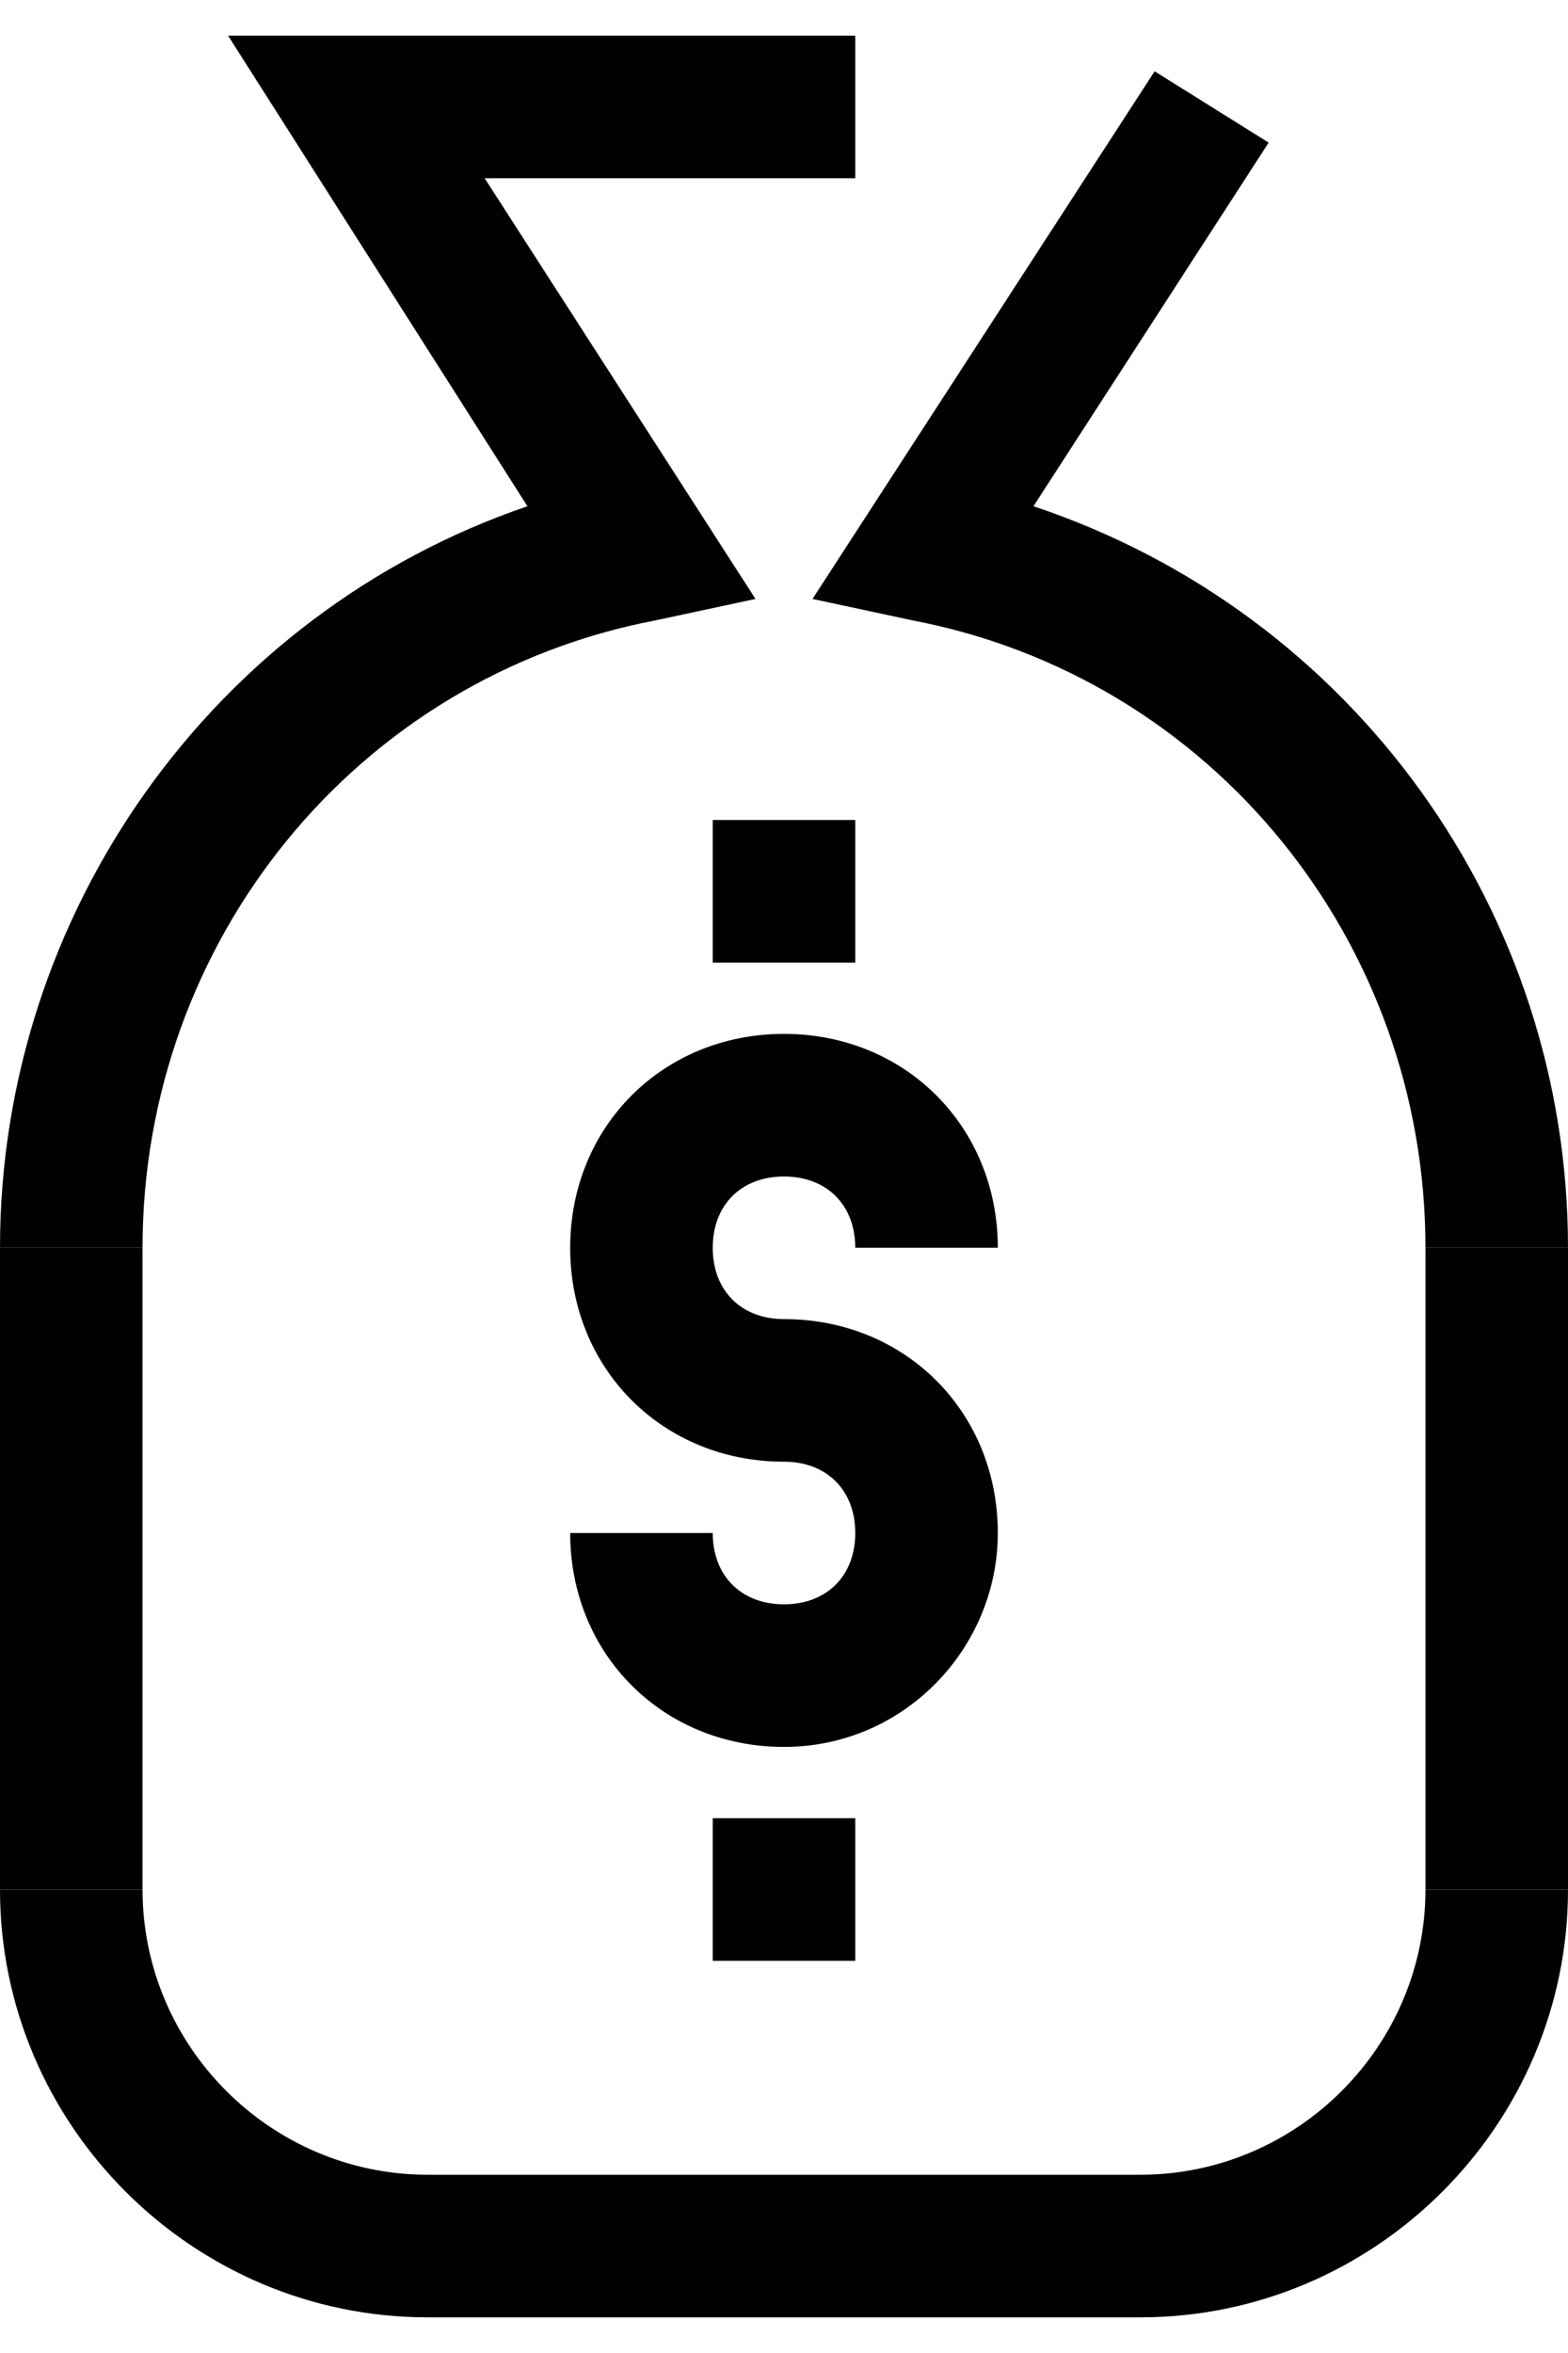
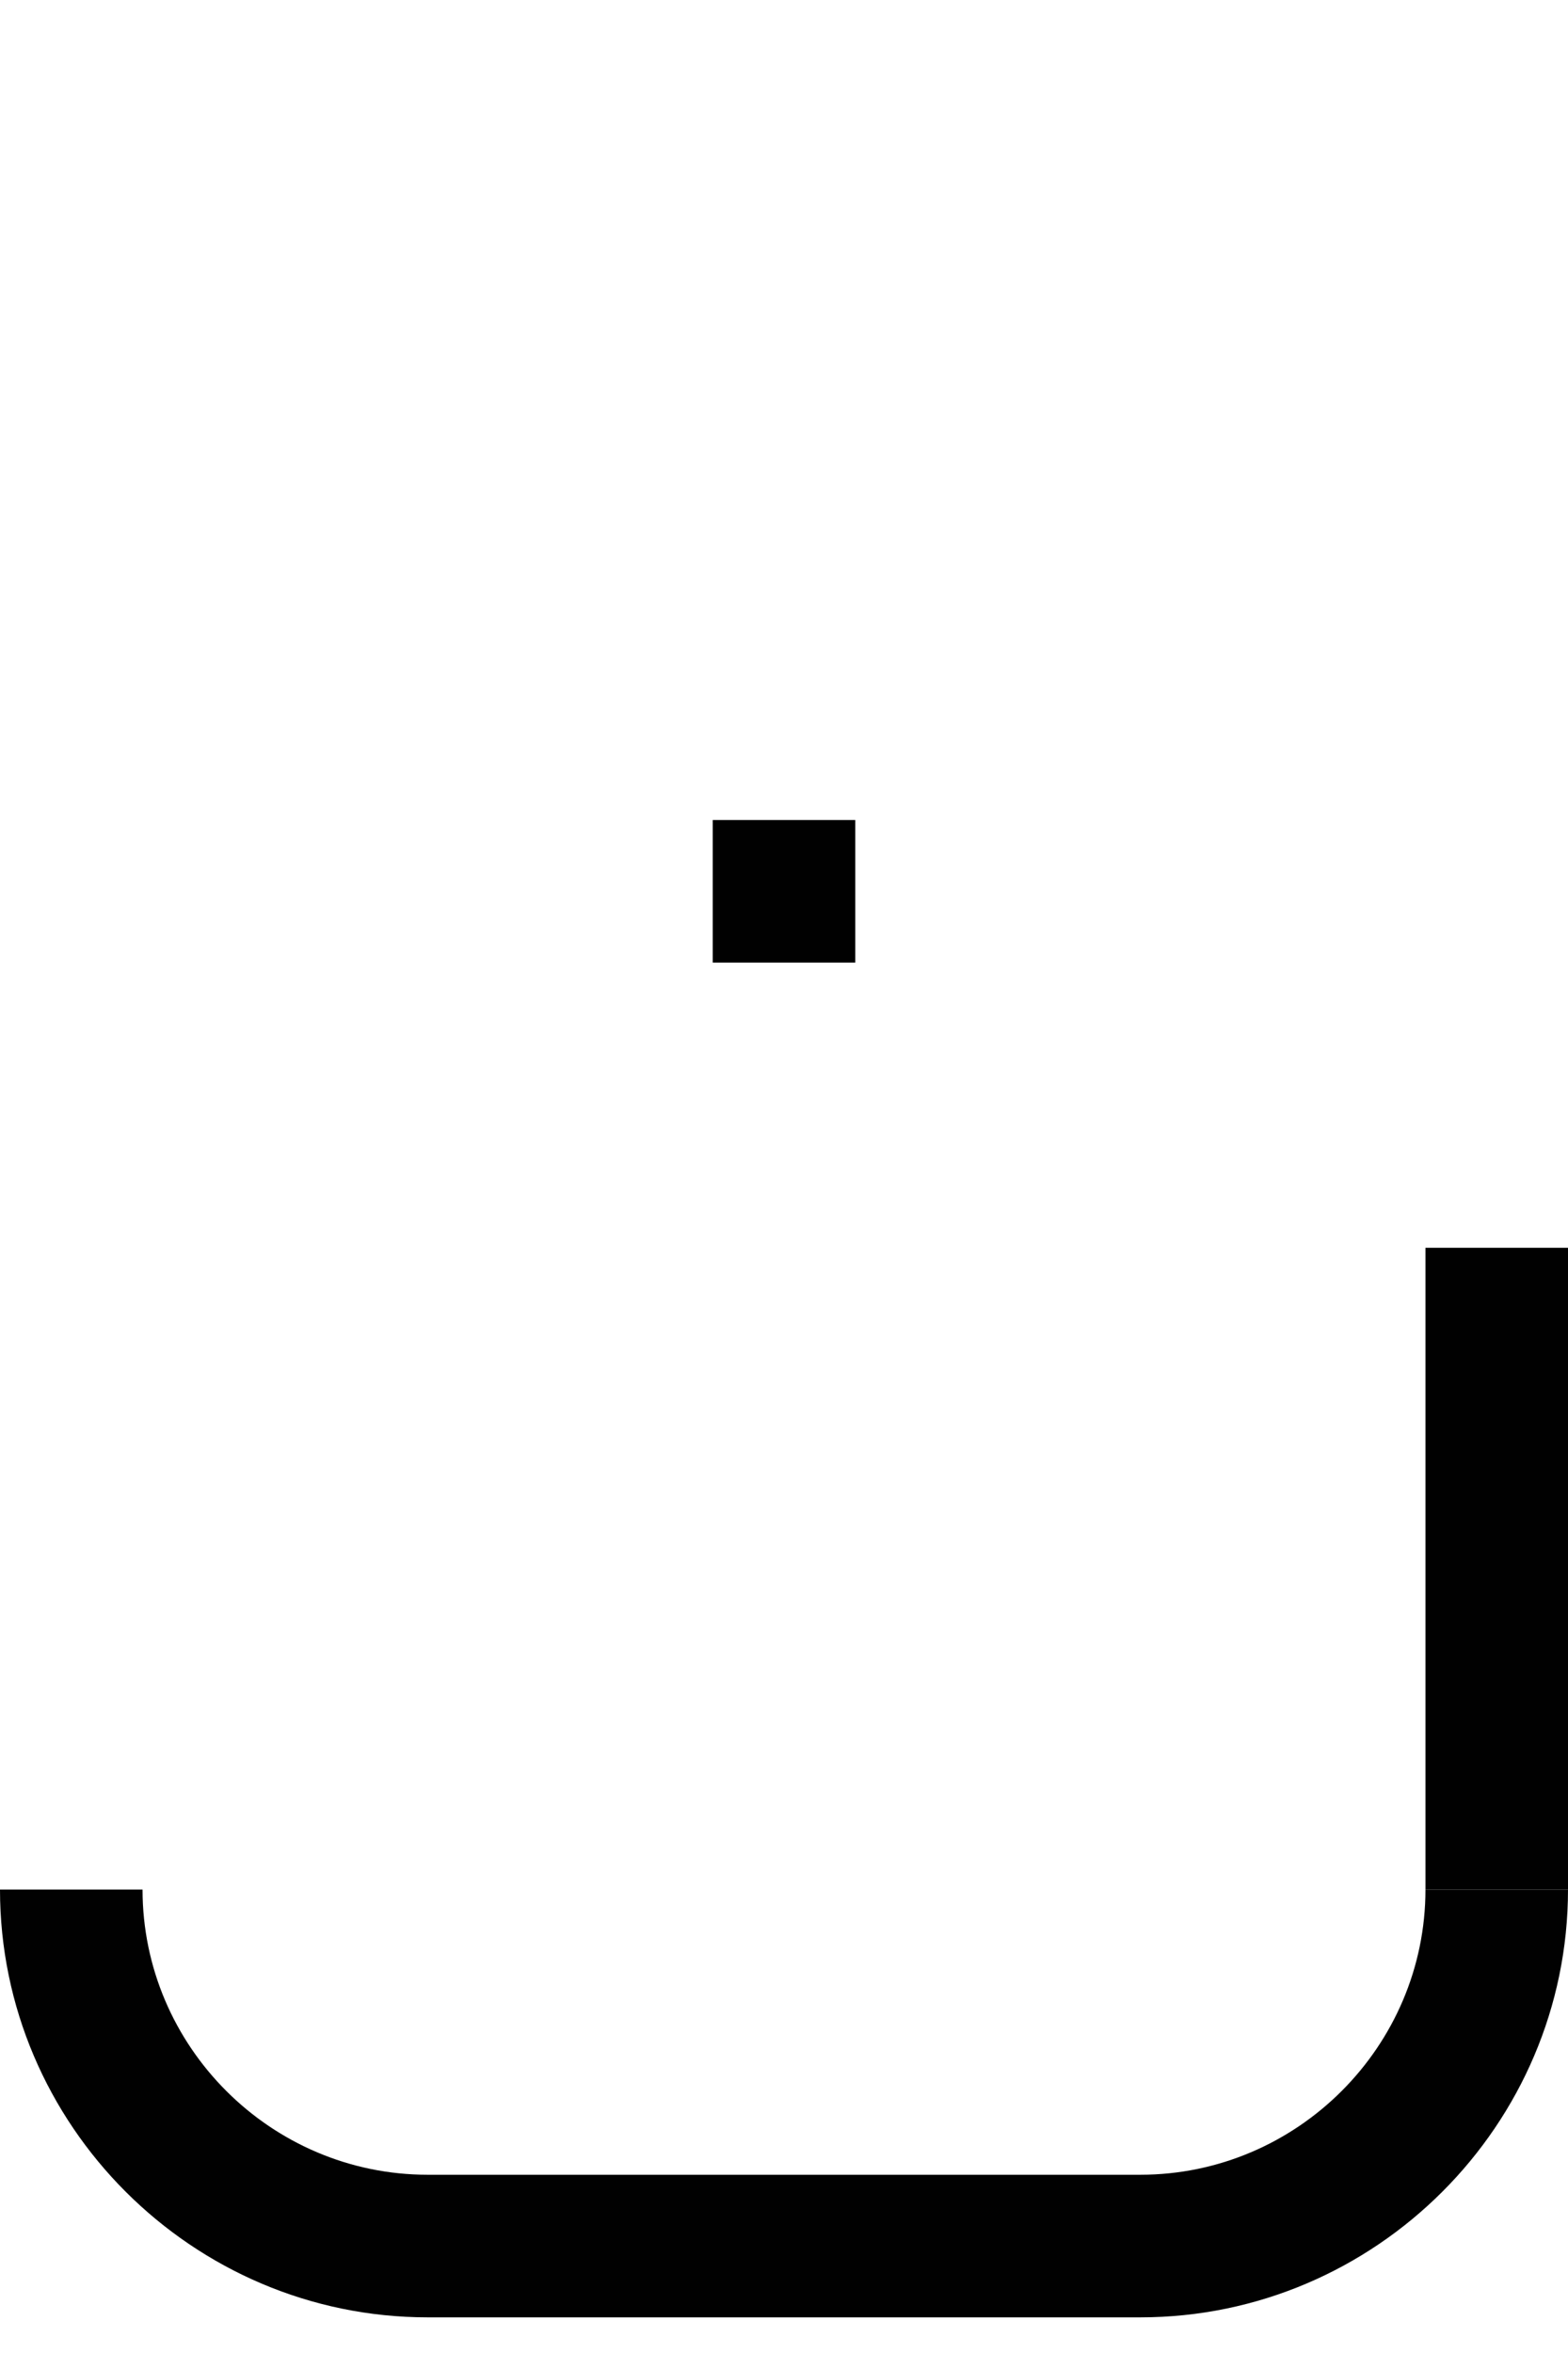
<svg xmlns="http://www.w3.org/2000/svg" version="1.1" id="Layer_1" x="0px" y="0px" viewBox="0 0 22 33" enable-background="new 0 0 22 33" xml:space="preserve">
-   <path fill="#010101" d="M0,17.5h2v9H0V17.5z" />
-   <path fill="#010101" d="M2,17.5H0c0-4.7,3-8.9,7.4-10.4L3.2,0.5H12v2H6.8l3.8,5.9L9.2,8.7C5,9.5,2,13.2,2,17.5z" />
+   <path fill="#010101" d="M0,17.5h2v9V17.5z" />
  <path fill="#010101" d="M16,32.5H6c-3.3,0-6-2.7-6-6h2c0,2.2,1.8,4,4,4h10c2.2,0,4-1.8,4-4h2C22,29.8,19.3,32.5,16,32.5z" />
  <path fill="#010101" d="M20,17.5h2v9h-2V17.5z" />
-   <path fill="#010101" d="M22,17.5h-2c0-4.3-3-8-7.2-8.8l-1.4-0.3L16.2,1L17.8,2l-3.3,5.1C19,8.6,22,12.8,22,17.5z" />
-   <path fill="#010101" d="M11,24.5c-1.7,0-3-1.3-3-3h2c0,0.6,0.4,1,1,1c0.6,0,1-0.4,1-1c0-0.6-0.4-1-1-1c-1.7,0-3-1.3-3-3  c0-1.7,1.3-3,3-3c1.7,0,3,1.3,3,3h-2c0-0.6-0.4-1-1-1c-0.6,0-1,0.4-1,1c0,0.6,0.4,1,1,1c1.7,0,3,1.3,3,3C14,23.1,12.7,24.5,11,24.5z  " />
  <path fill="#010101" d="M10,11.5h2v2h-2V11.5z" />
-   <path fill="#010101" d="M10,25.5h2v2h-2V25.5z" />
</svg>